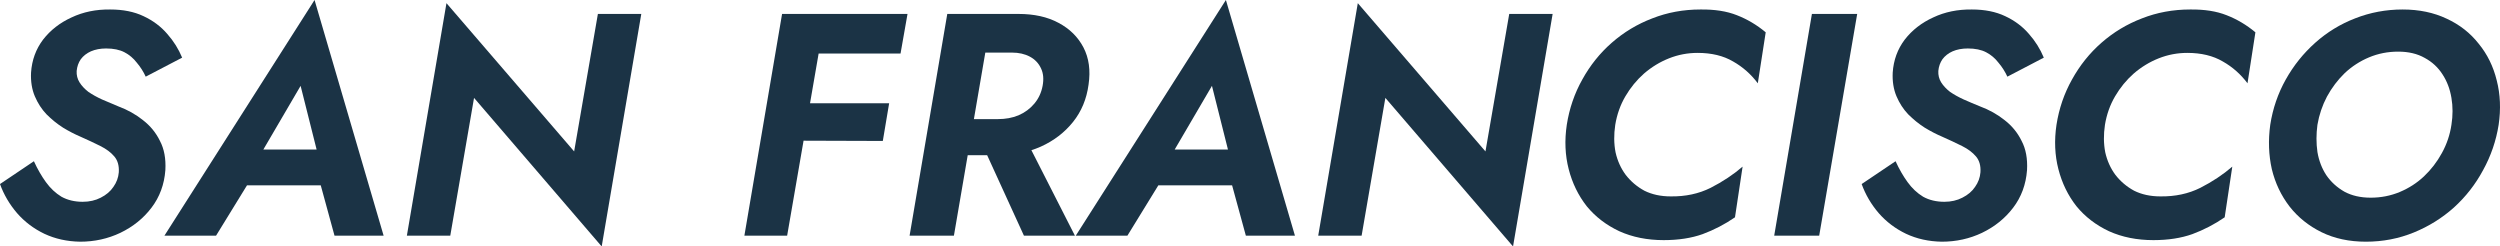
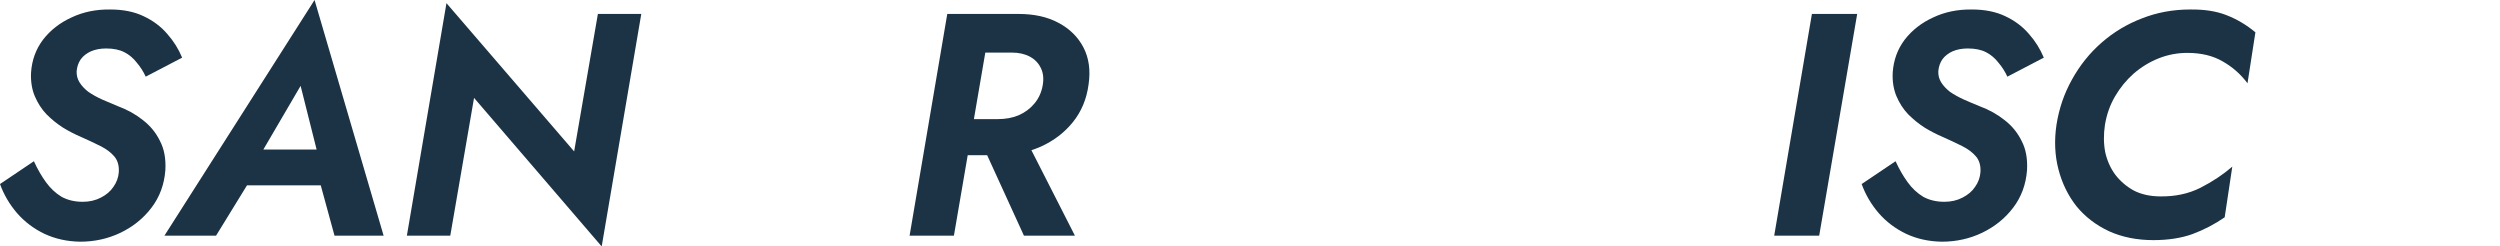
<svg xmlns="http://www.w3.org/2000/svg" viewBox="0 0 105.07 10.358" fill="none">
  <path d="M1.425 6.776C1.575 7.105 1.744 7.398 1.93 7.655C2.117 7.913 2.334 8.117 2.583 8.268C2.84 8.41 3.138 8.481 3.475 8.481C3.759 8.481 4.012 8.423 4.234 8.308C4.464 8.192 4.642 8.041 4.766 7.855C4.899 7.668 4.975 7.464 4.993 7.242C5.01 6.967 4.948 6.745 4.806 6.577C4.664 6.408 4.469 6.262 4.22 6.137C3.972 6.013 3.688 5.88 3.368 5.738C3.138 5.64 2.898 5.516 2.649 5.365C2.401 5.206 2.17 5.019 1.957 4.806C1.753 4.593 1.589 4.34 1.464 4.047C1.34 3.754 1.287 3.422 1.305 3.049C1.34 2.525 1.509 2.064 1.811 1.664C2.121 1.265 2.521 0.954 3.009 0.732C3.497 0.501 4.038 0.391 4.633 0.399C5.174 0.399 5.64 0.493 6.031 0.679C6.43 0.865 6.763 1.114 7.029 1.425C7.296 1.726 7.504 2.059 7.655 2.423L6.124 3.222C6.027 3.009 5.902 2.814 5.751 2.636C5.609 2.45 5.436 2.303 5.232 2.197C5.028 2.09 4.771 2.037 4.46 2.037C4.22 2.037 4.007 2.077 3.821 2.157C3.643 2.237 3.501 2.348 3.395 2.49C3.297 2.632 3.24 2.796 3.222 2.982C3.213 3.16 3.253 3.319 3.342 3.461C3.43 3.603 3.555 3.737 3.714 3.861C3.883 3.976 4.074 4.083 4.287 4.18C4.509 4.278 4.74 4.376 4.979 4.473C5.361 4.615 5.703 4.806 6.004 5.046C6.315 5.285 6.555 5.578 6.723 5.924C6.901 6.262 6.976 6.67 6.95 7.149C6.905 7.753 6.71 8.281 6.364 8.734C6.027 9.177 5.592 9.528 5.059 9.785C4.535 10.034 3.972 10.158 3.368 10.158C2.818 10.149 2.317 10.038 1.864 9.825C1.42 9.612 1.038 9.324 0.719 8.96C0.399 8.587 0.16 8.179 0 7.735L1.425 6.776Z" fill="#1B3345" />
  <path d="M9.532 7.788L9.998 6.284H14.379L14.339 7.788H9.532ZM12.634 3.608L10.757 6.816L10.717 7.242L9.08 9.905H6.91L13.22 0L16.123 9.905H14.059L13.353 7.322L13.447 6.843L12.634 3.608Z" fill="#1B3345" />
  <path d="M25.128 0.586H26.952L25.288 10.358L19.923 4.114L18.924 9.905H17.1L18.764 0.133L24.13 6.364L25.128 0.586Z" fill="#1B3345" />
-   <path d="M33.774 2.25L34.067 0.586H38.141L37.848 2.25H33.774ZM33.149 5.911L33.428 4.34H37.369L37.103 5.924L33.149 5.911ZM32.869 0.586H34.693L33.082 9.905H31.285L32.869 0.586Z" fill="#1B3345" />
  <path d="M41.05 5.565H42.967L45.177 9.905H43.034L41.05 5.565ZM39.812 0.586H41.689L40.091 9.905H38.228L39.812 0.586ZM40.664 2.21L40.943 0.586H42.807C43.464 0.586 44.023 0.71 44.485 0.959C44.955 1.207 45.306 1.553 45.537 1.997C45.767 2.441 45.838 2.96 45.75 3.555C45.67 4.158 45.452 4.682 45.097 5.126C44.742 5.569 44.29 5.916 43.739 6.164C43.198 6.404 42.585 6.524 41.902 6.524H39.918L40.198 5.006H41.942C42.261 5.006 42.55 4.953 42.807 4.846C43.074 4.731 43.295 4.566 43.473 4.353C43.651 4.14 43.766 3.892 43.819 3.608C43.872 3.324 43.85 3.08 43.753 2.876C43.655 2.663 43.5 2.498 43.287 2.383C43.074 2.268 42.821 2.21 42.528 2.21H40.664Z" fill="#1B3345" />
-   <path d="M47.834 7.788L48.3 6.284H52.68L52.64 7.788H47.834ZM50.936 3.608L49.059 6.816L49.019 7.242L47.382 9.905H45.212L51.522 0L54.424 9.905H52.361L51.655 7.322L51.749 6.843L50.936 3.608Z" fill="#1B3345" />
-   <path d="M63.43 0.586H65.254L63.59 10.358L58.224 4.114L57.226 9.905H55.402L57.066 0.133L62.431 6.364L63.43 0.586Z" fill="#1B3345" />
-   <path d="M67.886 5.245C67.824 5.654 67.828 6.04 67.899 6.404C67.979 6.759 68.121 7.074 68.325 7.349C68.538 7.624 68.8 7.846 69.11 8.015C69.43 8.174 69.798 8.254 70.215 8.254C70.837 8.263 71.396 8.143 71.893 7.895C72.399 7.637 72.847 7.34 73.238 7.003L72.918 9.133C72.492 9.426 72.039 9.661 71.56 9.839C71.09 10.007 70.544 10.092 69.922 10.092C69.23 10.092 68.609 9.967 68.059 9.719C67.508 9.461 67.051 9.111 66.687 8.667C66.332 8.214 66.079 7.695 65.929 7.109C65.778 6.524 65.751 5.902 65.849 5.245C65.955 4.562 66.173 3.927 66.501 3.342C66.829 2.747 67.242 2.232 67.739 1.797C68.245 1.354 68.813 1.012 69.443 0.772C70.073 0.524 70.748 0.399 71.467 0.399C72.062 0.391 72.572 0.47 72.998 0.639C73.433 0.808 73.837 1.047 74.209 1.358L73.877 3.501C73.593 3.12 73.246 2.814 72.838 2.583C72.43 2.343 71.933 2.223 71.347 2.223C70.93 2.223 70.53 2.299 70.149 2.45C69.767 2.601 69.417 2.814 69.097 3.089C68.786 3.364 68.525 3.683 68.312 4.047C68.099 4.411 67.957 4.811 67.886 5.245Z" fill="#1B3345" />
  <path d="M76.151 0.586H78.054L76.457 9.905H74.566L76.151 0.586Z" fill="#1B3345" />
  <path d="M79.667 6.776C79.817 7.105 79.986 7.398 80.172 7.655C80.359 7.913 80.576 8.117 80.825 8.268C81.082 8.41 81.379 8.481 81.717 8.481C82.001 8.481 82.254 8.423 82.475 8.308C82.706 8.192 82.884 8.041 83.008 7.855C83.141 7.668 83.217 7.464 83.234 7.242C83.252 6.967 83.19 6.745 83.048 6.577C82.906 6.408 82.711 6.262 82.462 6.137C82.214 6.013 81.93 5.88 81.61 5.738C81.379 5.64 81.14 5.516 80.891 5.365C80.643 5.206 80.412 5.019 80.199 4.806C79.995 4.593 79.831 4.34 79.706 4.047C79.582 3.754 79.529 3.422 79.547 3.049C79.582 2.525 79.751 2.064 80.053 1.664C80.363 1.265 80.763 0.954 81.251 0.732C81.739 0.501 82.28 0.391 82.875 0.399C83.416 0.399 83.882 0.493 84.273 0.679C84.672 0.865 85.005 1.114 85.271 1.425C85.538 1.726 85.746 2.059 85.897 2.423L84.366 3.222C84.268 3.009 84.144 2.814 83.993 2.636C83.851 2.45 83.678 2.303 83.474 2.197C83.27 2.09 83.013 2.037 82.702 2.037C82.462 2.037 82.249 2.077 82.063 2.157C81.885 2.237 81.743 2.348 81.637 2.49C81.539 2.632 81.481 2.796 81.464 2.982C81.455 3.16 81.495 3.319 81.583 3.461C81.672 3.603 81.797 3.737 81.956 3.861C82.125 3.976 82.316 4.083 82.529 4.18C82.751 4.278 82.981 4.376 83.221 4.473C83.603 4.615 83.944 4.806 84.246 5.046C84.557 5.285 84.796 5.578 84.965 5.924C85.143 6.262 85.218 6.67 85.192 7.149C85.147 7.753 84.952 8.281 84.606 8.734C84.268 9.177 83.834 9.528 83.301 9.785C82.777 10.034 82.214 10.158 81.61 10.158C81.06 10.149 80.558 10.038 80.106 9.825C79.662 9.612 79.28 9.324 78.961 8.96C78.641 8.587 78.402 8.179 78.242 7.735L79.667 6.776Z" fill="#1B3345" />
  <path d="M88.467 5.245C88.405 5.654 88.409 6.04 88.48 6.404C88.56 6.759 88.702 7.074 88.906 7.349C89.119 7.624 89.381 7.846 89.692 8.015C90.011 8.174 90.379 8.254 90.796 8.254C91.418 8.263 91.977 8.143 92.474 7.895C92.98 7.637 93.428 7.34 93.819 7.003L93.499 9.133C93.073 9.426 92.62 9.661 92.141 9.839C91.671 10.007 91.125 10.092 90.504 10.092C89.811 10.092 89.19 9.967 88.64 9.719C88.089 9.461 87.632 9.111 87.269 8.667C86.913 8.214 86.661 7.695 86.51 7.109C86.359 6.524 86.332 5.902 86.43 5.245C86.536 4.562 86.754 3.927 87.082 3.342C87.411 2.747 87.823 2.232 88.32 1.797C88.826 1.354 89.394 1.012 90.024 0.772C90.654 0.524 91.329 0.399 92.048 0.399C92.643 0.391 93.153 0.47 93.579 0.639C94.014 0.808 94.418 1.047 94.79 1.358L94.458 3.501C94.174 3.12 93.828 2.814 93.419 2.583C93.011 2.343 92.514 2.223 91.928 2.223C91.511 2.223 91.112 2.299 90.73 2.45C90.348 2.601 89.998 2.814 89.678 3.089C89.367 3.364 89.106 3.683 88.893 4.047C88.68 4.411 88.538 4.811 88.467 5.245Z" fill="#1B3345" />
-   <path d="M97.397 5.245C97.344 5.636 97.344 6.018 97.397 6.39C97.459 6.754 97.584 7.078 97.77 7.362C97.965 7.646 98.218 7.877 98.529 8.055C98.839 8.223 99.208 8.308 99.634 8.308C100.069 8.308 100.477 8.228 100.859 8.068C101.24 7.908 101.578 7.691 101.871 7.416C102.172 7.132 102.425 6.803 102.629 6.43C102.834 6.058 102.967 5.663 103.029 5.245C103.091 4.855 103.091 4.478 103.029 4.114C102.967 3.741 102.842 3.413 102.656 3.129C102.47 2.836 102.221 2.605 101.91 2.436C101.6 2.259 101.227 2.17 100.792 2.17C100.357 2.17 99.949 2.25 99.567 2.41C99.186 2.569 98.844 2.791 98.542 3.075C98.249 3.359 98.001 3.688 97.797 4.061C97.601 4.433 97.468 4.828 97.397 5.245ZM95.414 5.245C95.52 4.562 95.738 3.927 96.066 3.342C96.394 2.756 96.807 2.241 97.304 1.797C97.801 1.354 98.36 1.012 98.981 0.772C99.612 0.524 100.278 0.399 100.979 0.399C101.671 0.399 102.288 0.528 102.829 0.785C103.37 1.034 103.819 1.385 104.174 1.837C104.538 2.281 104.791 2.796 104.933 3.382C105.084 3.967 105.11 4.589 105.013 5.245C104.906 5.92 104.688 6.555 104.36 7.149C104.041 7.744 103.632 8.268 103.135 8.72C102.638 9.164 102.075 9.515 101.445 9.772C100.814 10.029 100.144 10.158 99.434 10.158C98.733 10.158 98.112 10.025 97.57 9.759C97.029 9.492 96.581 9.133 96.226 8.68C95.871 8.219 95.622 7.695 95.48 7.109C95.347 6.515 95.325 5.893 95.414 5.245Z" fill="#1B3345" />
</svg>